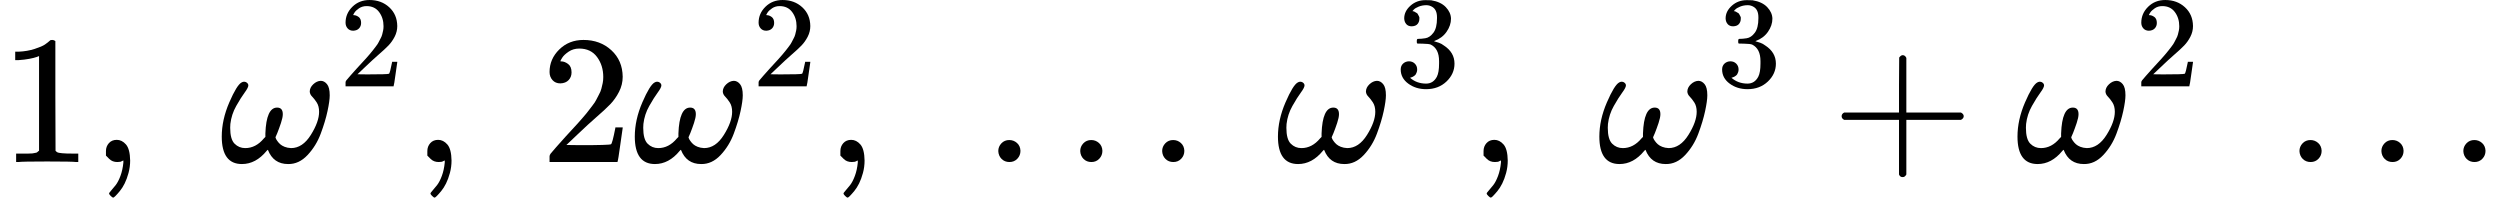
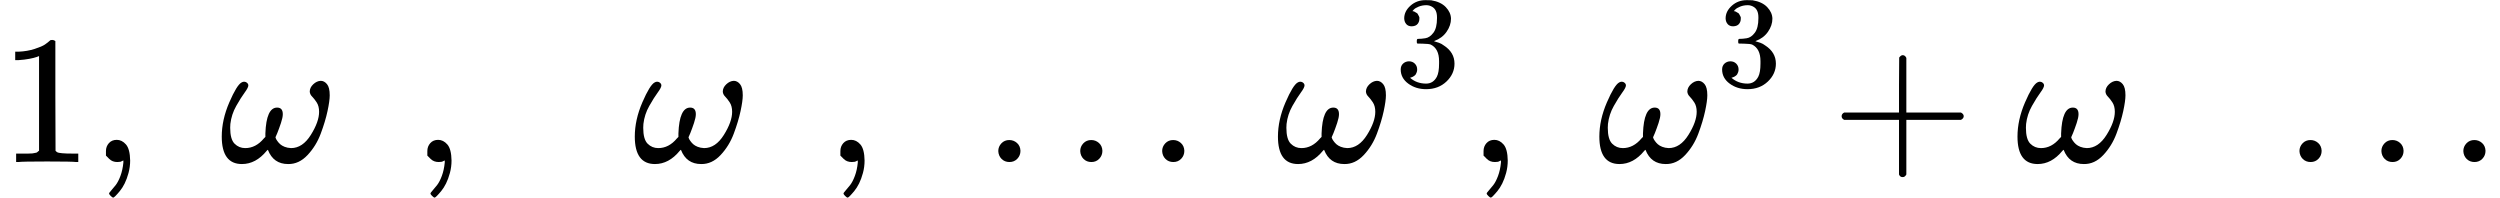
<svg xmlns="http://www.w3.org/2000/svg" xmlns:xlink="http://www.w3.org/1999/xlink" version="1.1" style="vertical-align: -0.439ex;" width="13637.9px" height="1077.9px" viewBox="0 -883.9 13637.9 1077.9">
  <defs>
    <path id="MJX-1146-TEX-N-31" d="M213 578L200 573Q186 568 160 563T102 556H83V602H102Q149 604 189 617T245 641T273 663Q275 666 285 666Q294 666 302 660V361L303 61Q310 54 315 52T339 48T401 46H427V0H416Q395 3 257 3Q121 3 100 0H88V46H114Q136 46 152 46T177 47T193 50T201 52T207 57T213 61V578Z" />
    <path id="MJX-1146-TEX-N-2C" d="M78 35T78 60T94 103T137 121Q165 121 187 96T210 8Q210 -27 201 -60T180 -117T154 -158T130 -185T117 -194Q113 -194 104 -185T95 -172Q95 -168 106 -156T131 -126T157 -76T173 -3V9L172 8Q170 7 167 6T161 3T152 1T140 0Q113 0 96 17Z" />
    <path id="MJX-1146-TEX-N-A0" d="" />
    <path id="MJX-1146-TEX-I-1D714" d="M495 384Q495 406 514 424T555 443Q574 443 589 425T604 364Q604 334 592 278T555 155T483 38T377 -11Q297 -11 267 66Q266 68 260 61Q201 -11 125 -11Q15 -11 15 139Q15 230 56 325T123 434Q135 441 147 436Q160 429 160 418Q160 406 140 379T94 306T62 208Q61 202 61 187Q61 124 85 100T143 76Q201 76 245 129L253 137V156Q258 297 317 297Q348 297 348 261Q348 243 338 213T318 158L308 135Q309 133 310 129T318 115T334 97T358 83T393 76Q456 76 501 148T546 274Q546 305 533 325T508 357T495 384Z" />
-     <path id="MJX-1146-TEX-N-32" d="M109 429Q82 429 66 447T50 491Q50 562 103 614T235 666Q326 666 387 610T449 465Q449 422 429 383T381 315T301 241Q265 210 201 149L142 93L218 92Q375 92 385 97Q392 99 409 186V189H449V186Q448 183 436 95T421 3V0H50V19V31Q50 38 56 46T86 81Q115 113 136 137Q145 147 170 174T204 211T233 244T261 278T284 308T305 340T320 369T333 401T340 431T343 464Q343 527 309 573T212 619Q179 619 154 602T119 569T109 550Q109 549 114 549Q132 549 151 535T170 489Q170 464 154 447T109 429Z" />
    <path id="MJX-1146-TEX-N-2026" d="M78 60Q78 84 95 102T138 120Q162 120 180 104T199 61Q199 36 182 18T139 0T96 17T78 60ZM525 60Q525 84 542 102T585 120Q609 120 627 104T646 61Q646 36 629 18T586 0T543 17T525 60ZM972 60Q972 84 989 102T1032 120Q1056 120 1074 104T1093 61Q1093 36 1076 18T1033 0T990 17T972 60Z" />
    <path id="MJX-1146-TEX-N-33" d="M127 463Q100 463 85 480T69 524Q69 579 117 622T233 665Q268 665 277 664Q351 652 390 611T430 522Q430 470 396 421T302 350L299 348Q299 347 308 345T337 336T375 315Q457 262 457 175Q457 96 395 37T238 -22Q158 -22 100 21T42 130Q42 158 60 175T105 193Q133 193 151 175T169 130Q169 119 166 110T159 94T148 82T136 74T126 70T118 67L114 66Q165 21 238 21Q293 21 321 74Q338 107 338 175V195Q338 290 274 322Q259 328 213 329L171 330L168 332Q166 335 166 348Q166 366 174 366Q202 366 232 371Q266 376 294 413T322 525V533Q322 590 287 612Q265 626 240 626Q208 626 181 615T143 592T132 580H135Q138 579 143 578T153 573T165 566T175 555T183 540T186 520Q186 498 172 481T127 463Z" />
    <path id="MJX-1146-TEX-N-2B" d="M56 237T56 250T70 270H369V420L370 570Q380 583 389 583Q402 583 409 568V270H707Q722 262 722 250T707 230H409V-68Q401 -82 391 -82H389H387Q375 -82 369 -68V230H70Q56 237 56 250Z" />
  </defs>
  <g stroke="currentColor" fill="currentColor" stroke-width="0" transform="scale(1,-1)">
    <g>
      <g>
        <use xlink:href="#MJX-1146-TEX-N-31" />
      </g>
      <g transform="translate(500,0)">
        <use xlink:href="#MJX-1146-TEX-N-2C" />
      </g>
      <g transform="translate(944.7,0)">
        <use xlink:href="#MJX-1146-TEX-N-A0" />
      </g>
      <g transform="translate(1194.7,0)">
        <g>
          <use xlink:href="#MJX-1146-TEX-I-1D714" />
        </g>
        <g transform="translate(655,413) scale(0.707)">
          <g>
            <use xlink:href="#MJX-1146-TEX-N-32" />
          </g>
        </g>
      </g>
      <g transform="translate(2253.2,0)">
        <use xlink:href="#MJX-1146-TEX-N-2C" />
      </g>
      <g transform="translate(2697.9,0)">
        <use xlink:href="#MJX-1146-TEX-N-A0" />
      </g>
      <g transform="translate(2947.9,0)">
        <use xlink:href="#MJX-1146-TEX-N-32" />
      </g>
      <g transform="translate(3447.9,0)">
        <g>
          <use xlink:href="#MJX-1146-TEX-I-1D714" />
        </g>
        <g transform="translate(655,413) scale(0.707)">
          <g>
            <use xlink:href="#MJX-1146-TEX-N-32" />
          </g>
        </g>
      </g>
      <g transform="translate(4506.4,0)">
        <use xlink:href="#MJX-1146-TEX-N-2C" />
      </g>
      <g transform="translate(4951.1,0)">
        <use xlink:href="#MJX-1146-TEX-N-A0" />
      </g>
      <g transform="translate(5367.8,0)">
        <use xlink:href="#MJX-1146-TEX-N-2026" />
      </g>
      <g transform="translate(6706.4,0)">
        <use xlink:href="#MJX-1146-TEX-N-A0" />
      </g>
      <g transform="translate(6956.4,0)">
        <g>
          <use xlink:href="#MJX-1146-TEX-I-1D714" />
        </g>
        <g transform="translate(655,413) scale(0.707)">
          <g>
            <use xlink:href="#MJX-1146-TEX-N-33" />
          </g>
        </g>
      </g>
      <g transform="translate(8015,0)">
        <use xlink:href="#MJX-1146-TEX-N-2C" />
      </g>
      <g transform="translate(8459.7,0)">
        <use xlink:href="#MJX-1146-TEX-N-A0" />
      </g>
      <g transform="translate(8709.7,0)">
        <g>
          <use xlink:href="#MJX-1146-TEX-I-1D714" />
        </g>
        <g transform="translate(655,413) scale(0.707)">
          <g>
            <use xlink:href="#MJX-1146-TEX-N-33" />
          </g>
        </g>
      </g>
      <g transform="translate(9990.4,0)">
        <use xlink:href="#MJX-1146-TEX-N-2B" />
      </g>
      <g transform="translate(10990.7,0)">
        <g>
          <use xlink:href="#MJX-1146-TEX-I-1D714" />
        </g>
        <g transform="translate(655,413) scale(0.707)">
          <g>
            <use xlink:href="#MJX-1146-TEX-N-32" />
          </g>
        </g>
      </g>
      <g transform="translate(12049.2,0)">
        <use xlink:href="#MJX-1146-TEX-N-A0" />
      </g>
      <g transform="translate(12465.9,0)">
        <use xlink:href="#MJX-1146-TEX-N-2026" />
      </g>
    </g>
  </g>
</svg>